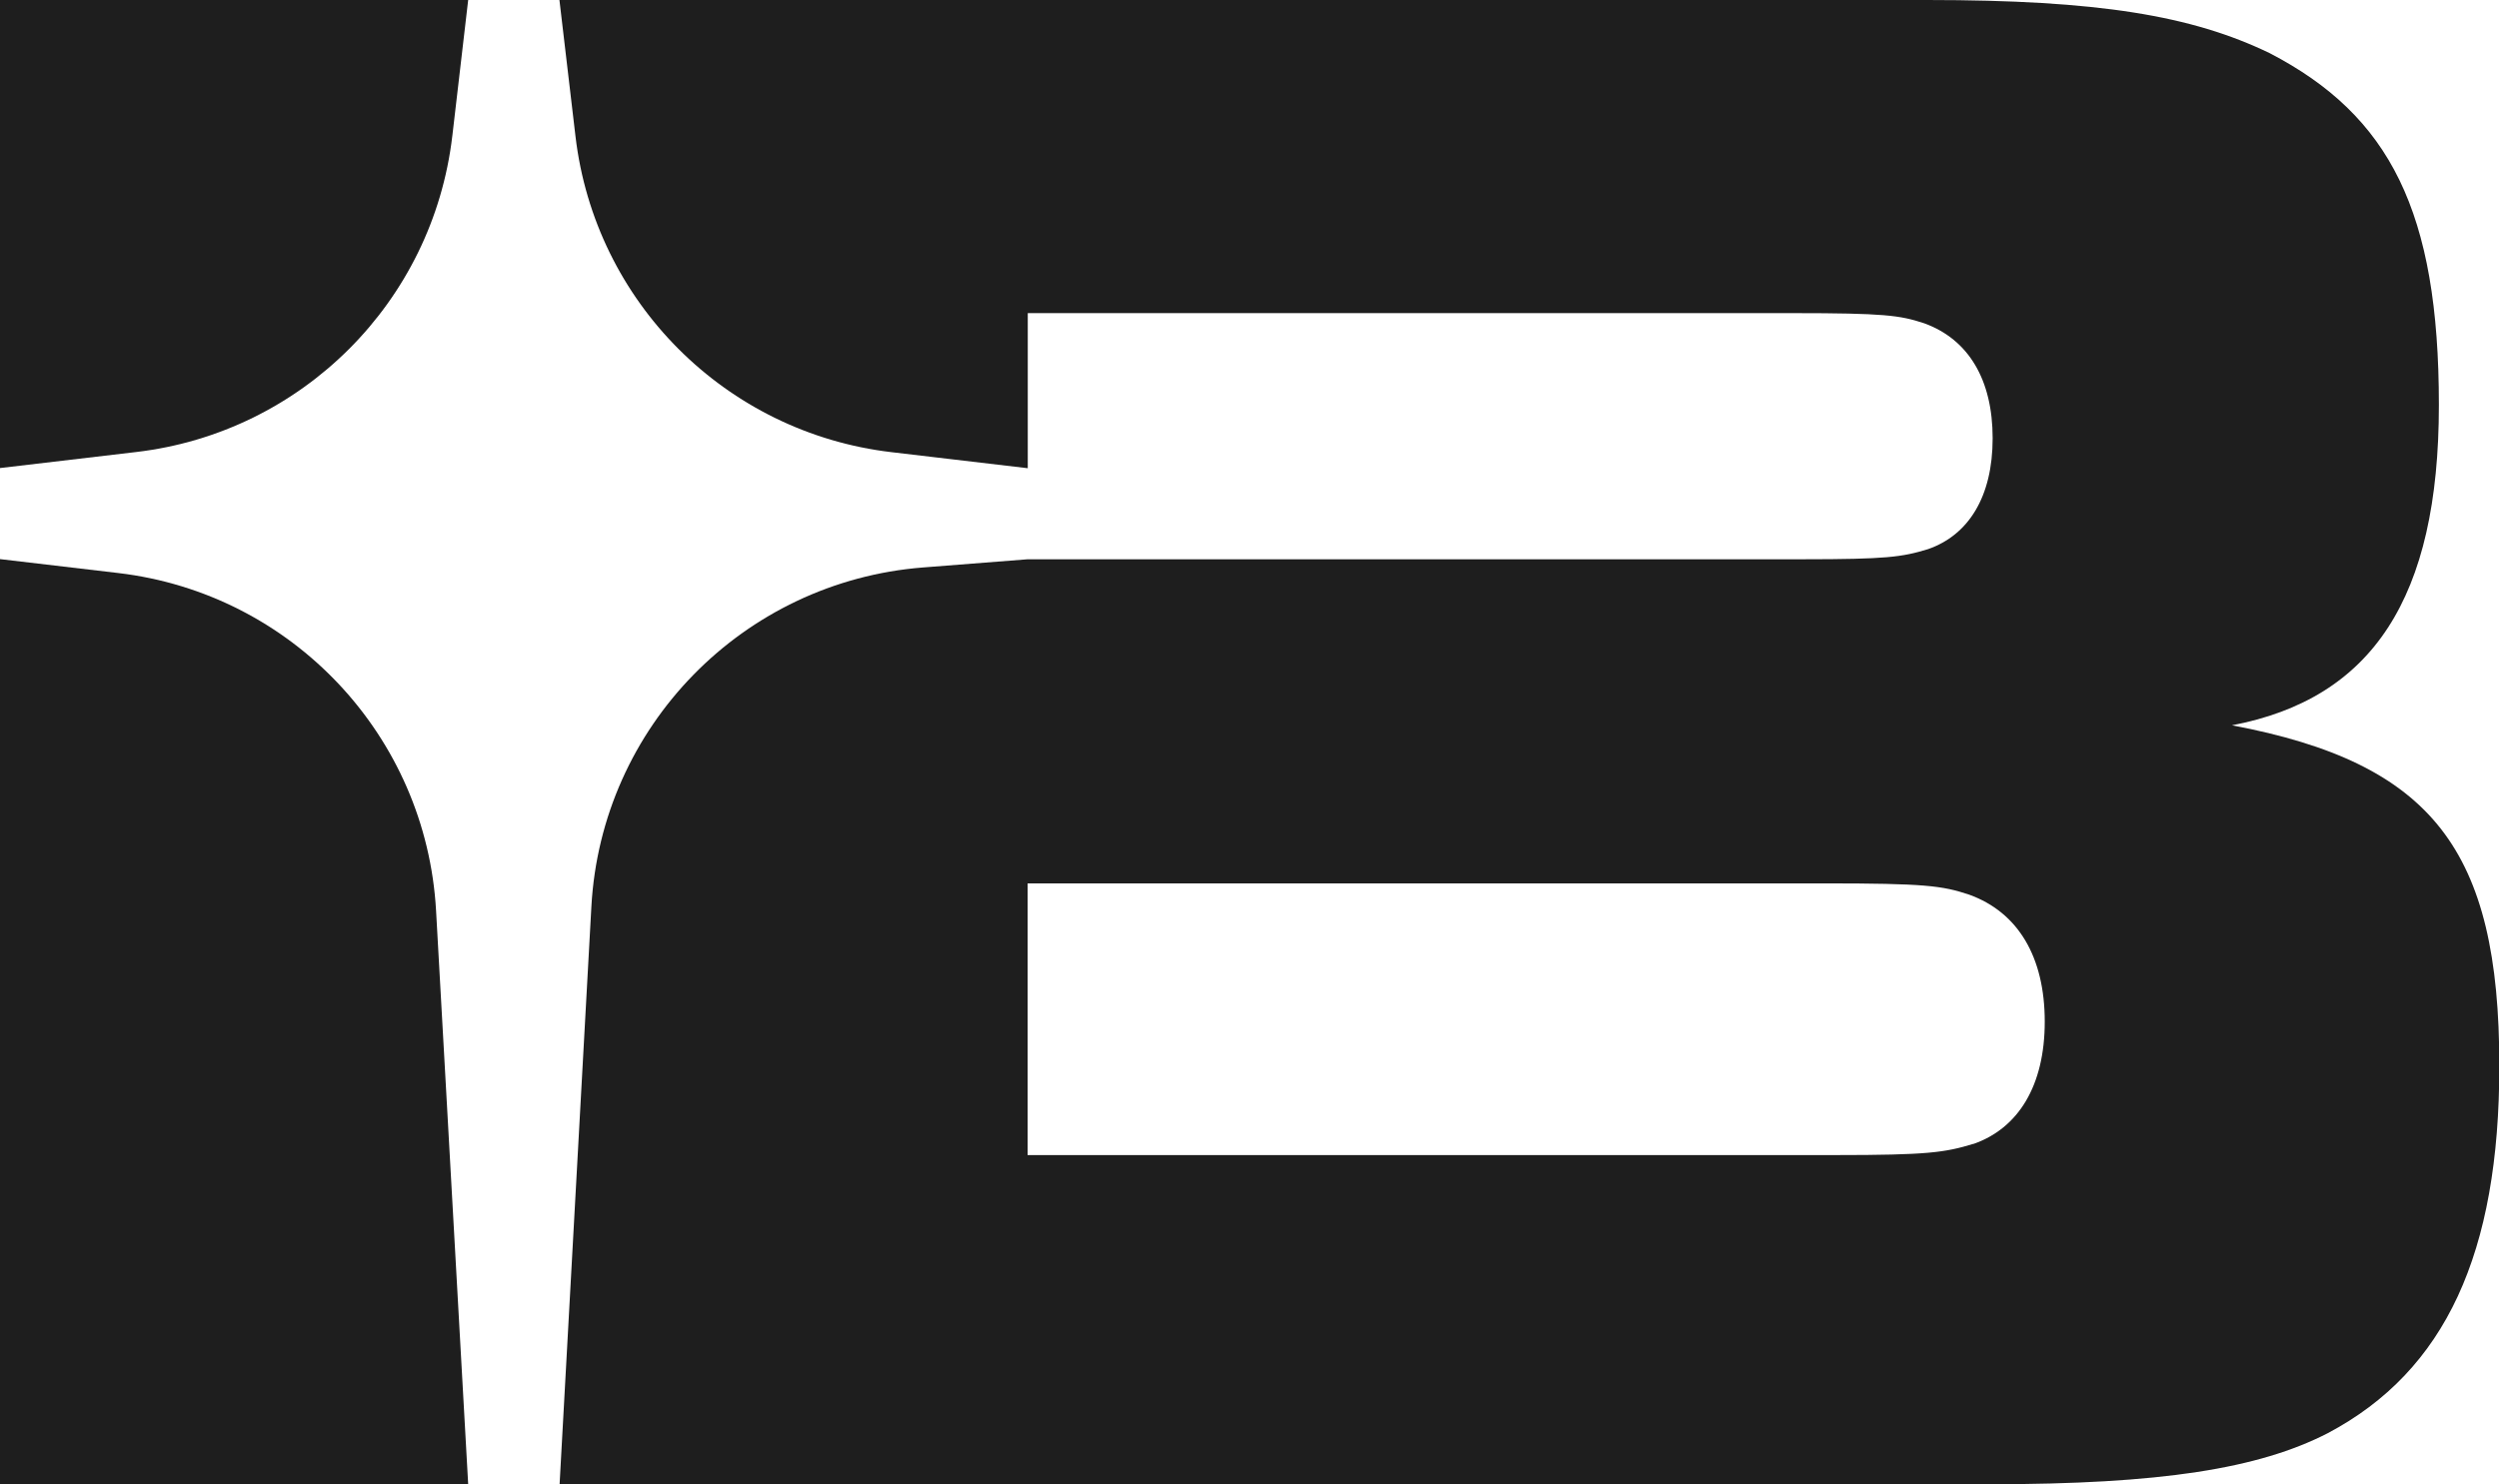
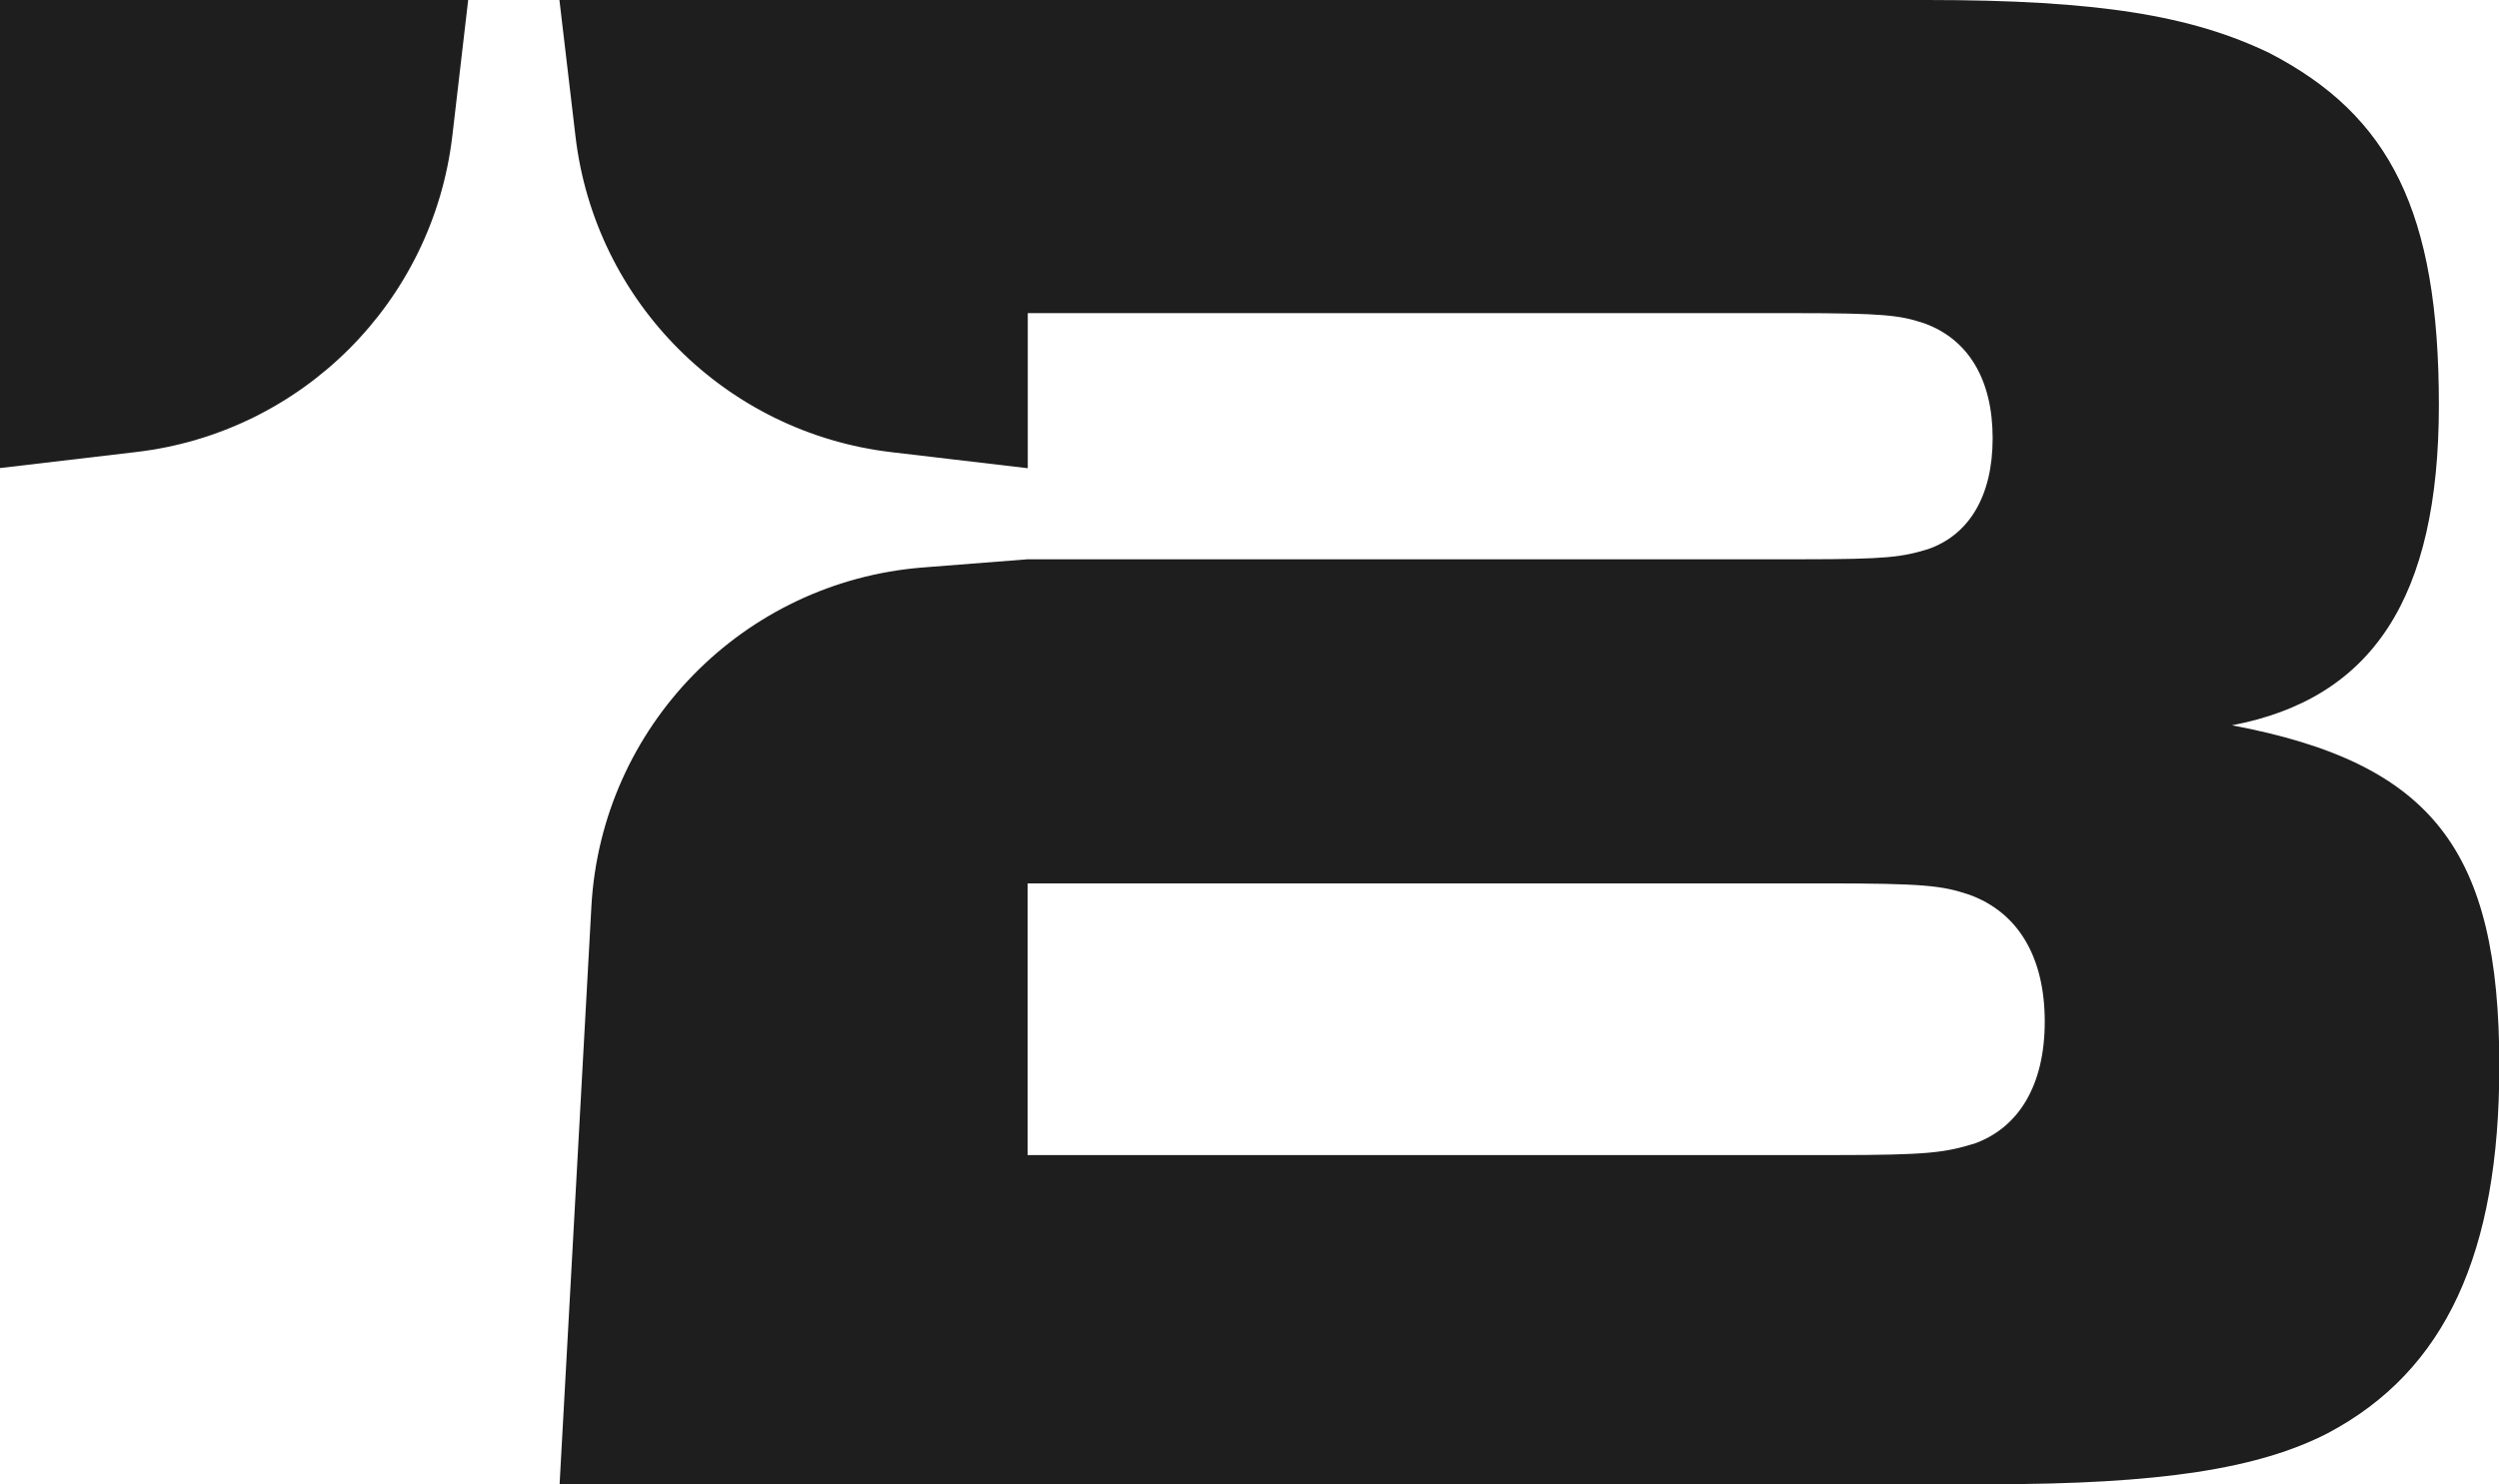
<svg xmlns="http://www.w3.org/2000/svg" id="Layer_2" data-name="Layer 2" viewBox="0 0 152.55 90.63">
  <defs>
    <style>
      .cls-1 {
        fill: #1e1e1e;
        stroke-width: 0px;
      }
    </style>
  </defs>
  <g id="Layer_1-2" data-name="Layer 1">
    <g>
      <path class="cls-1" d="M27.61,8.32L28.58,0H0v28.58l8.32-.98c10.12-1.19,18.1-9.17,19.29-19.29Z" />
-       <path class="cls-1" d="M0,34.15v56.48h28.58l-1.96-35.02c-.6-10.67-8.78-19.37-19.4-20.62l-7.22-.85Z" />
      <path class="cls-1" d="M136.24,44.29c8.56-1.63,12.64-7.75,12.64-19.56s-2.99-17.67-10.32-21.48c-4.76-2.3-10.47-3.25-20.92-3.25H34.15l.98,8.32c1.19,10.12,9.17,18.1,19.29,19.29l8.32.98v-9.47h46.72c5.54,0,6.52.13,8,.62,2.71.98,4.18,3.45,4.18,7.02s-1.47,5.91-3.94,6.77c-1.59.49-2.58.62-7.63.62h-47.33s-6.39.5-6.39.5c-10.99.86-19.65,9.72-20.25,20.72l-1.94,35.26h87.28c10.47,0,16.44-.95,20.66-3.12,7.2-3.81,10.47-11.01,10.47-22.43,0-13.18-4.08-18.48-16.31-20.79ZM120.48,69.84c-1.76.54-2.84.69-8.42.69h-49.33v-16.59h48.65c6.11,0,7.19.14,8.83.69,2.99,1.08,4.61,3.81,4.61,7.75s-1.63,6.52-4.35,7.47Z" />
    </g>
  </g>
</svg>